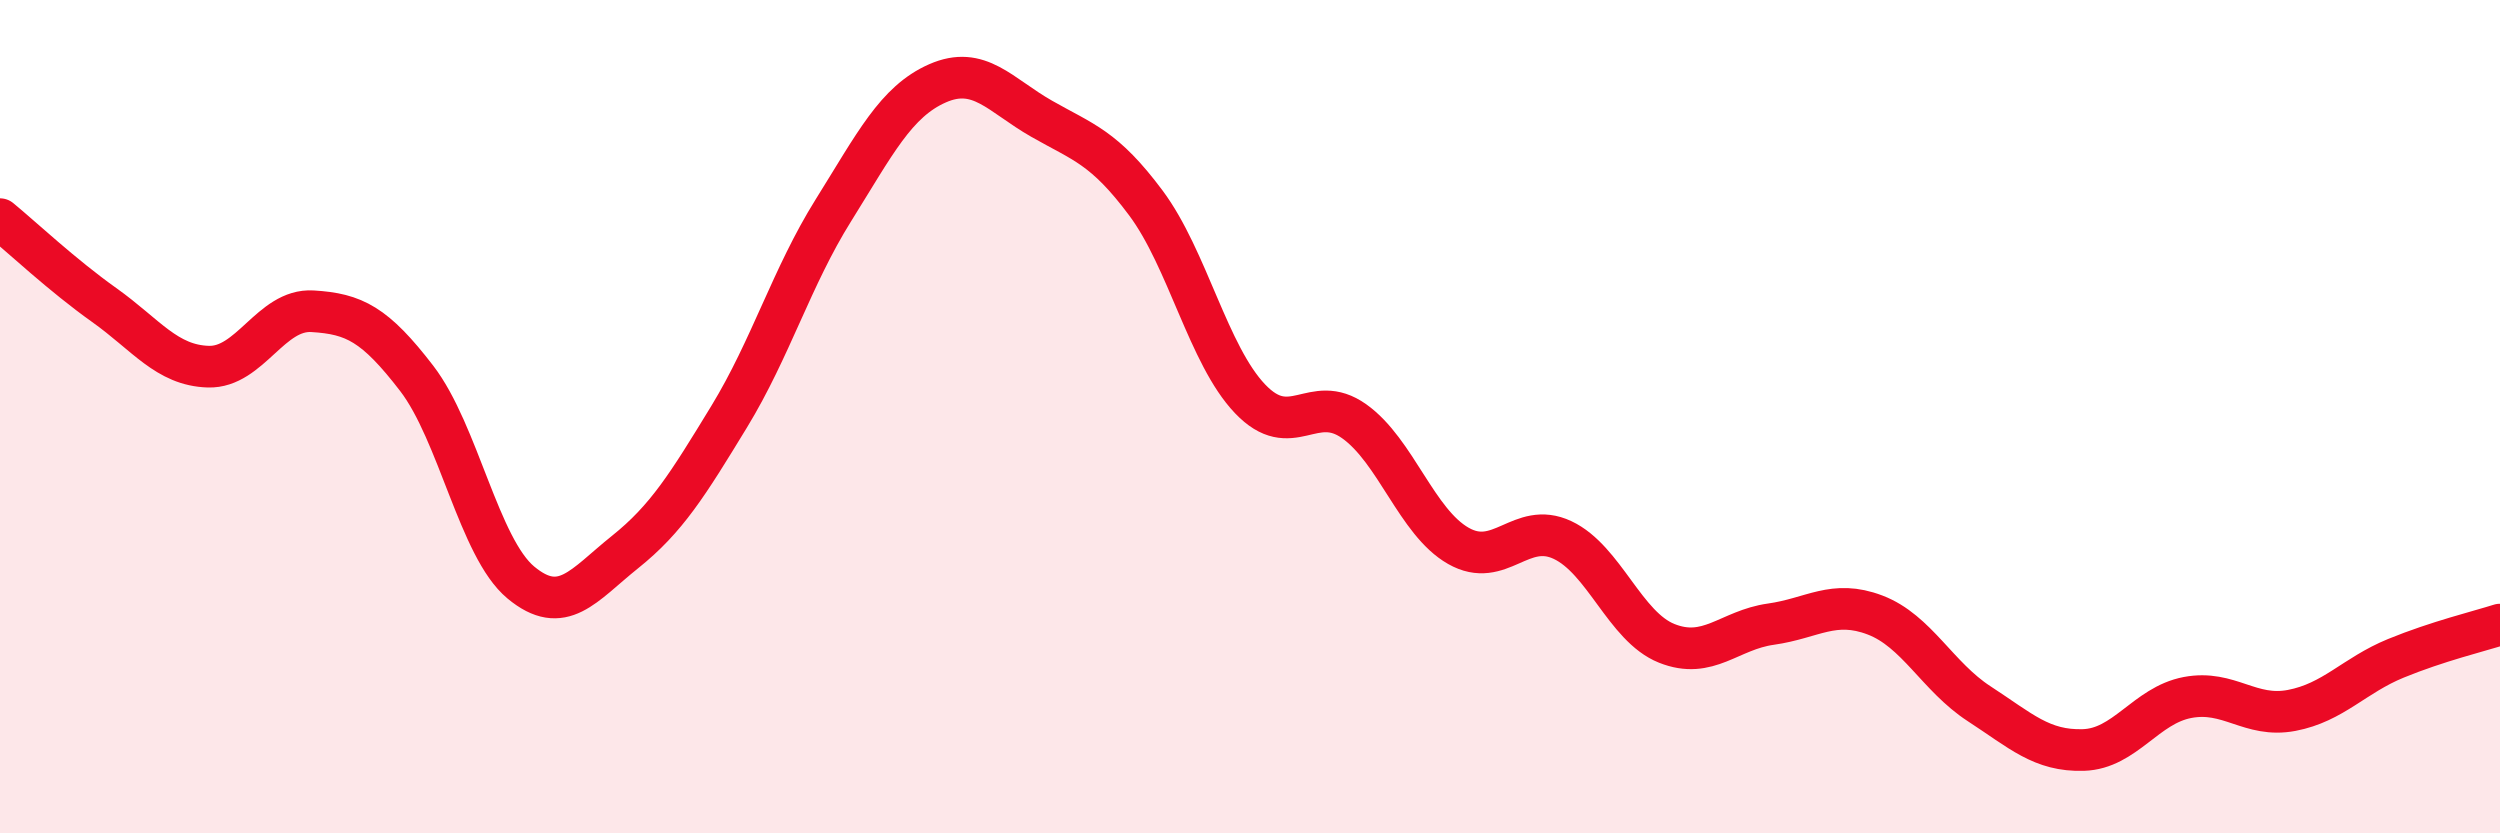
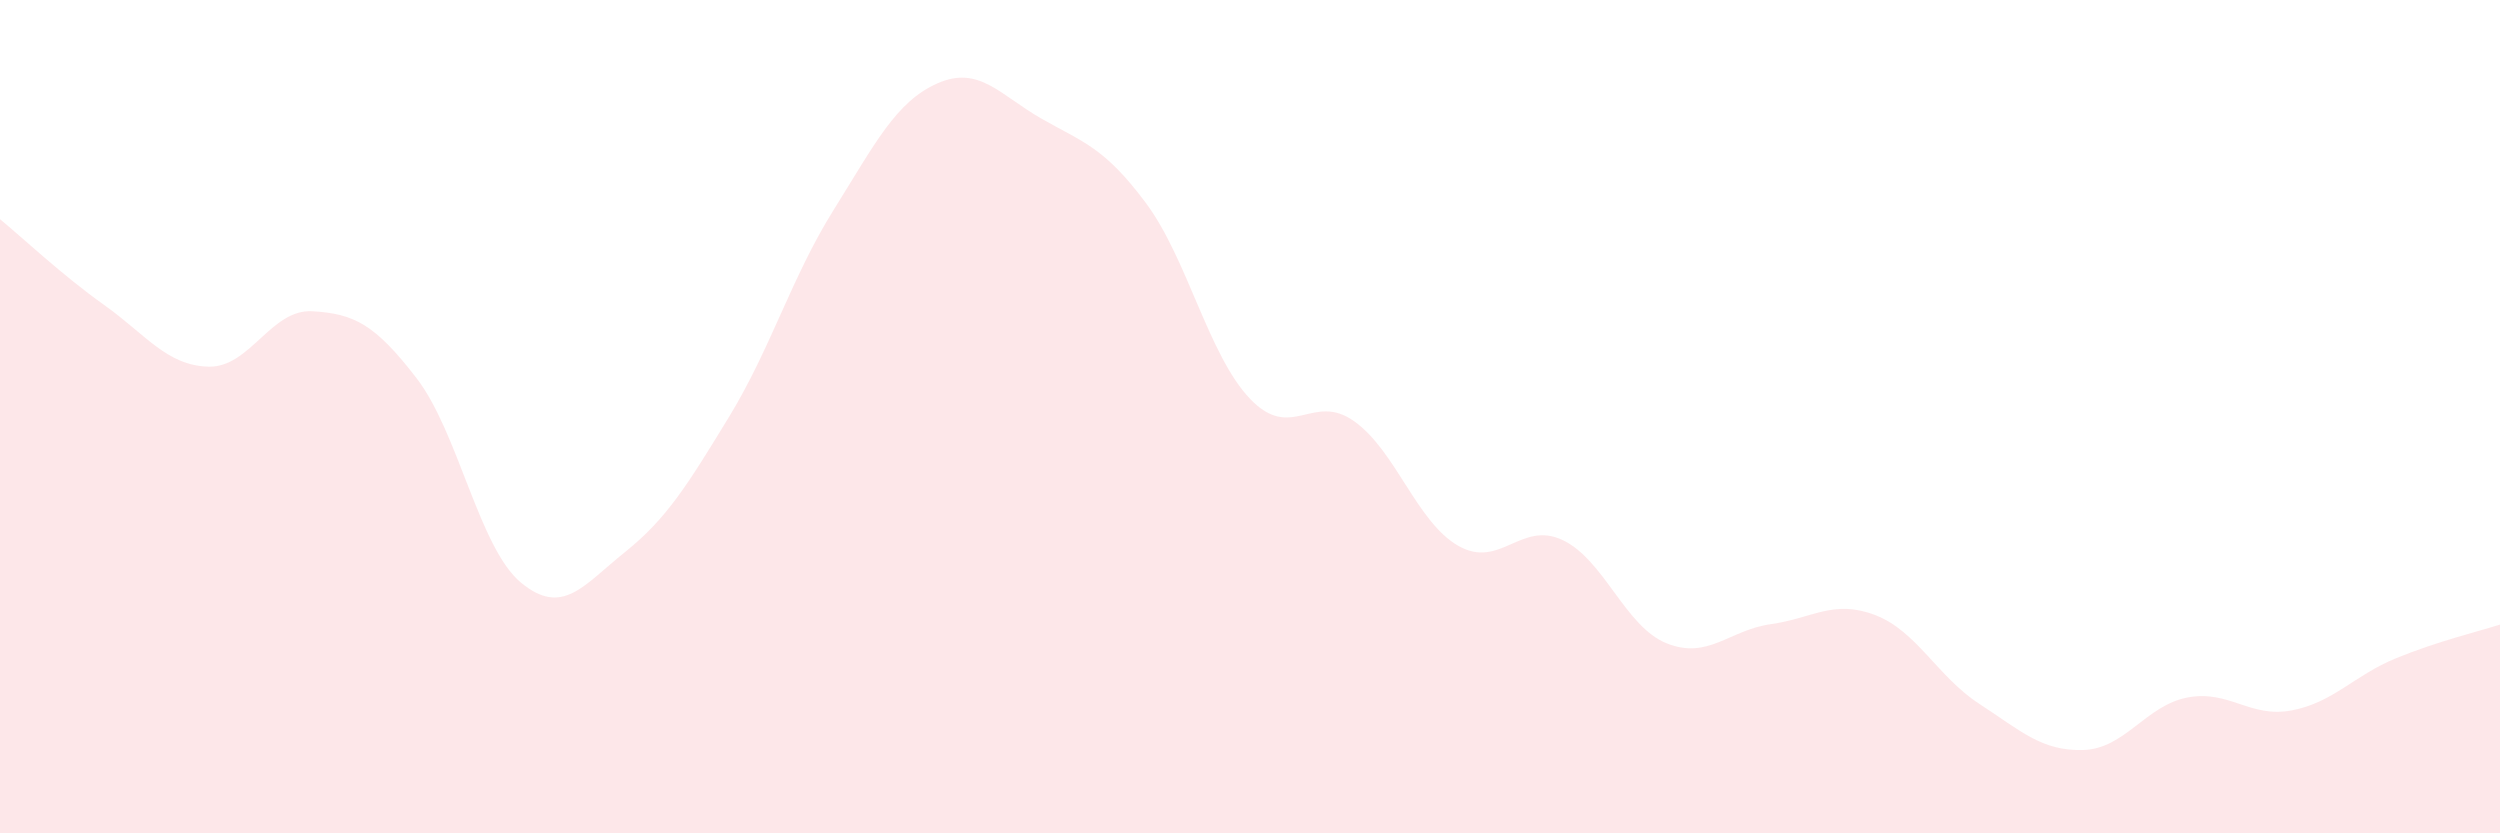
<svg xmlns="http://www.w3.org/2000/svg" width="60" height="20" viewBox="0 0 60 20">
  <path d="M 0,5.26 C 0.5,5.67 1.5,6.61 2.5,7.32 C 3.5,8.03 4,8.77 5,8.8 C 6,8.83 6.5,7.41 7.5,7.47 C 8.5,7.53 9,7.78 10,9.08 C 11,10.38 11.5,13.15 12.5,13.98 C 13.5,14.81 14,14.05 15,13.25 C 16,12.45 16.5,11.64 17.5,10 C 18.5,8.36 19,6.65 20,5.05 C 21,3.45 21.5,2.44 22.5,2 C 23.5,1.56 24,2.28 25,2.85 C 26,3.42 26.5,3.53 27.5,4.87 C 28.5,6.21 29,8.52 30,9.57 C 31,10.62 31.5,9.4 32.5,10.11 C 33.5,10.82 34,12.53 35,13.1 C 36,13.67 36.5,12.49 37.5,12.96 C 38.5,13.43 39,15.04 40,15.44 C 41,15.84 41.5,15.12 42.5,14.98 C 43.5,14.84 44,14.38 45,14.76 C 46,15.14 46.5,16.24 47.5,16.89 C 48.5,17.54 49,18.03 50,18 C 51,17.97 51.5,16.93 52.5,16.74 C 53.5,16.55 54,17.24 55,17.05 C 56,16.86 56.5,16.21 57.5,15.8 C 58.5,15.39 59.5,15.15 60,14.99L60 20L0 20Z" fill="#EB0A25" opacity="0.1" stroke-linecap="round" stroke-linejoin="round" />
-   <path d="M 0,5.26 C 0.5,5.67 1.5,6.61 2.5,7.32 C 3.5,8.03 4,8.77 5,8.8 C 6,8.83 6.5,7.41 7.5,7.47 C 8.5,7.53 9,7.78 10,9.08 C 11,10.38 11.5,13.15 12.5,13.98 C 13.5,14.81 14,14.05 15,13.25 C 16,12.45 16.5,11.64 17.5,10 C 18.5,8.36 19,6.65 20,5.05 C 21,3.45 21.5,2.44 22.5,2 C 23.5,1.56 24,2.28 25,2.85 C 26,3.42 26.5,3.53 27.5,4.87 C 28.5,6.21 29,8.52 30,9.57 C 31,10.62 31.5,9.4 32.5,10.11 C 33.5,10.82 34,12.53 35,13.1 C 36,13.67 36.5,12.49 37.5,12.96 C 38.5,13.43 39,15.04 40,15.44 C 41,15.84 41.5,15.12 42.5,14.98 C 43.5,14.84 44,14.38 45,14.76 C 46,15.14 46.5,16.24 47.5,16.89 C 48.5,17.54 49,18.03 50,18 C 51,17.97 51.5,16.93 52.5,16.74 C 53.5,16.55 54,17.24 55,17.05 C 56,16.86 56.5,16.21 57.5,15.8 C 58.5,15.39 59.5,15.15 60,14.99" stroke="#EB0A25" stroke-width="1" fill="none" stroke-linecap="round" stroke-linejoin="round" />
</svg>